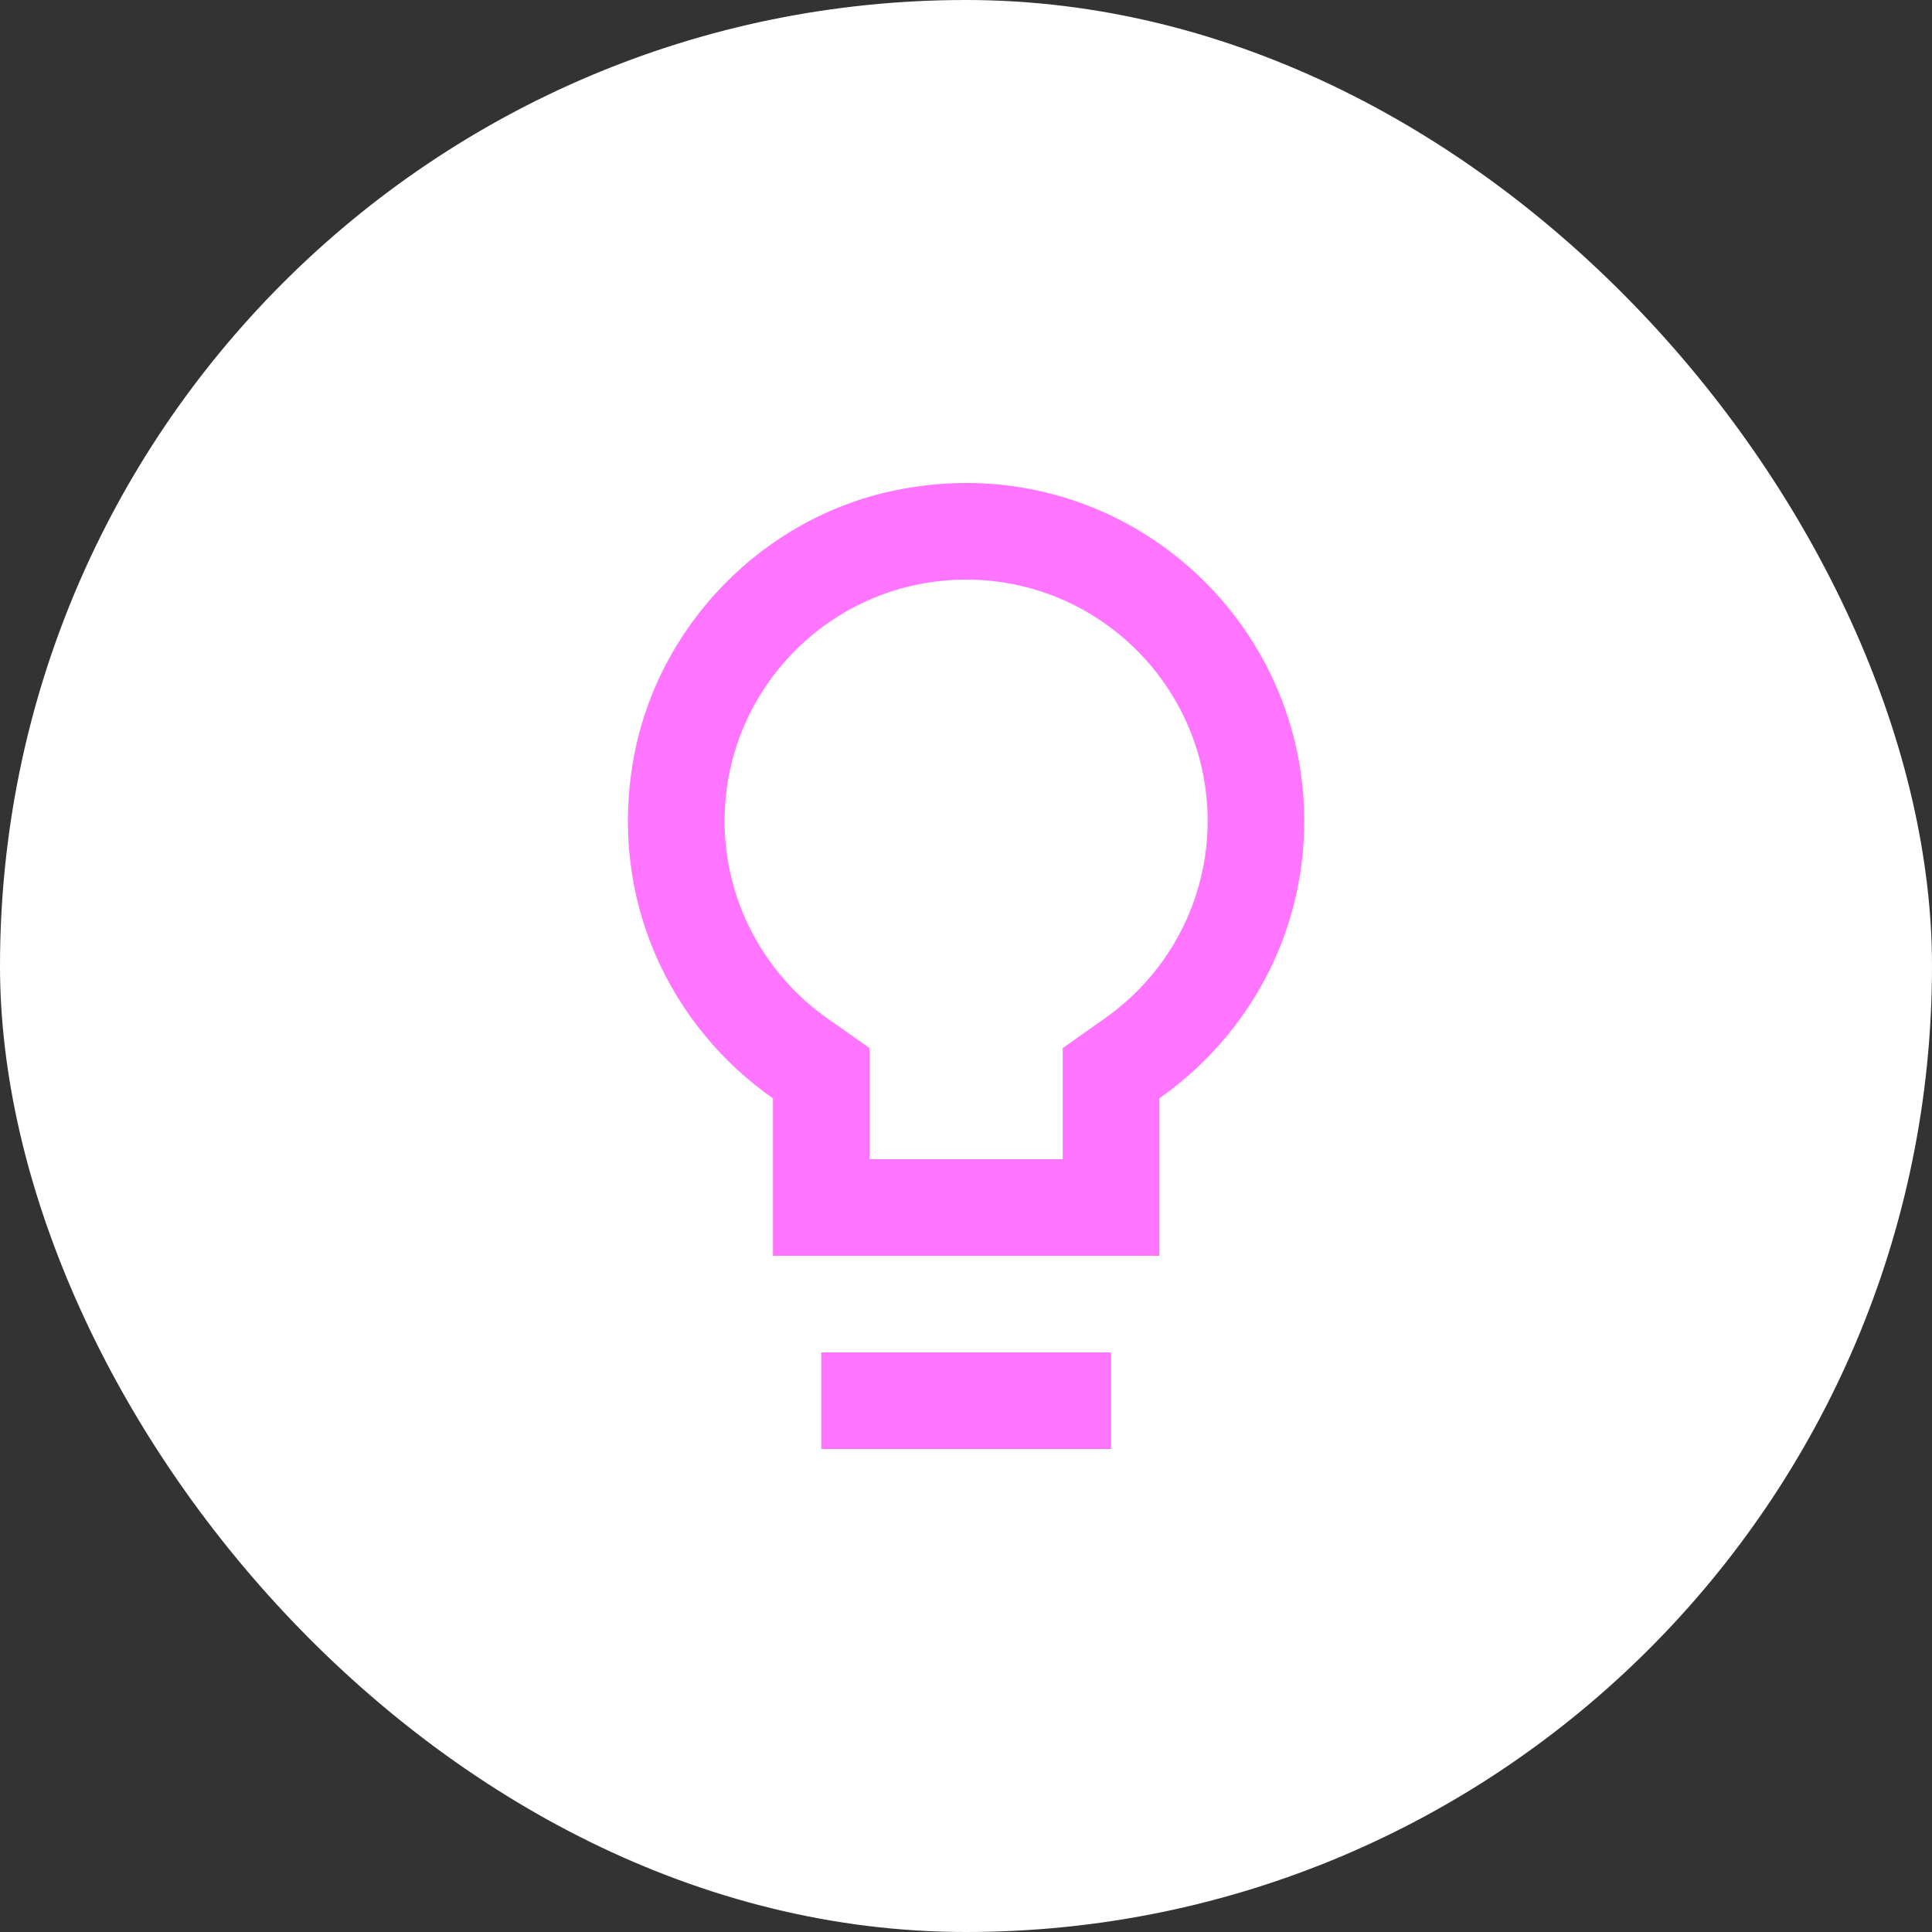
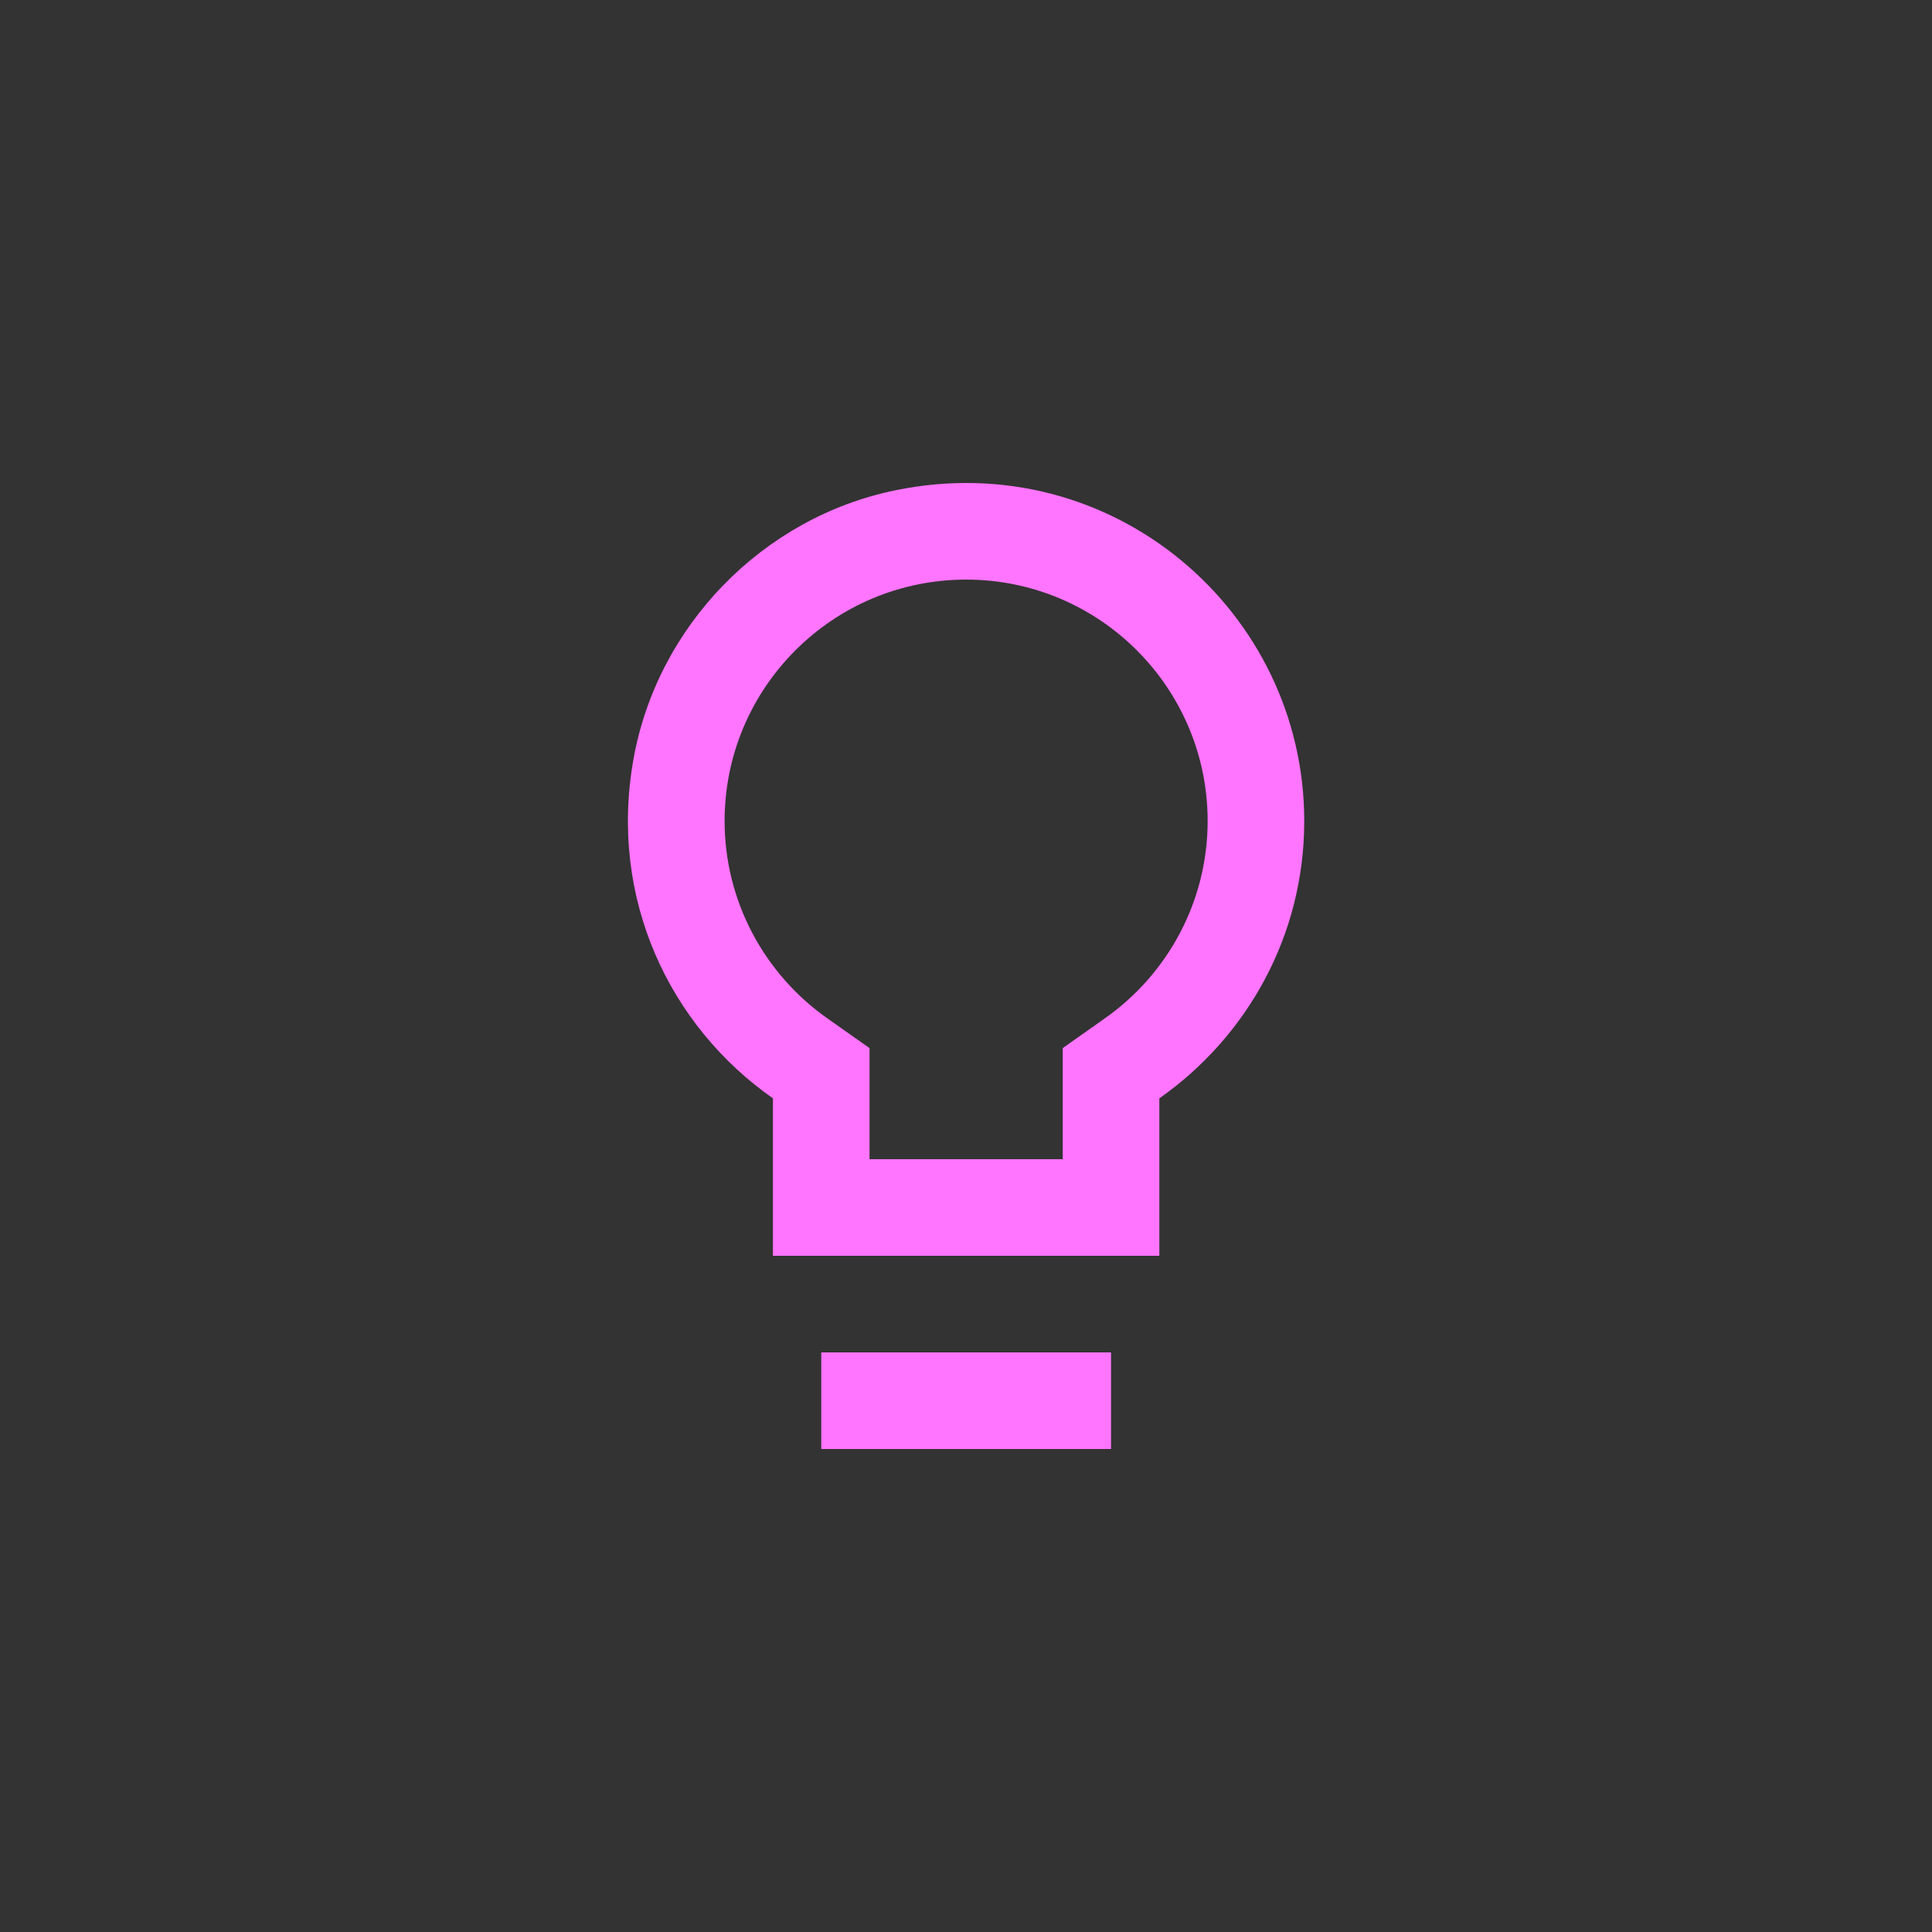
<svg xmlns="http://www.w3.org/2000/svg" width="40" height="40" viewBox="0 0 40 40" fill="none">
  <rect x="0" y="0" width="40" height="40" fill="#333333" stroke="none" />
-   <rect width="40" height="40" rx="20" fill="white" />
  <path fill-rule="evenodd" clip-rule="evenodd" d="M18.543 10.15C15.793 10.71 13.602 12.96 13.113 15.73C12.602 18.62 13.873 21.25 16.003 22.74V26H24.003V22.74C25.812 21.47 27.003 19.38 27.003 17C27.003 12.66 23.032 9.23 18.543 10.15ZM17.003 28V30H23.003V28H17.003ZM22.003 21.7L22.852 21.1C24.203 20.16 25.003 18.63 25.003 17C25.003 14.24 22.762 12 20.003 12C17.242 12 15.002 14.24 15.002 17C15.002 18.63 15.803 20.16 17.152 21.1L18.003 21.7V24H22.003V21.7Z" fill="#FF75FF" />
</svg>